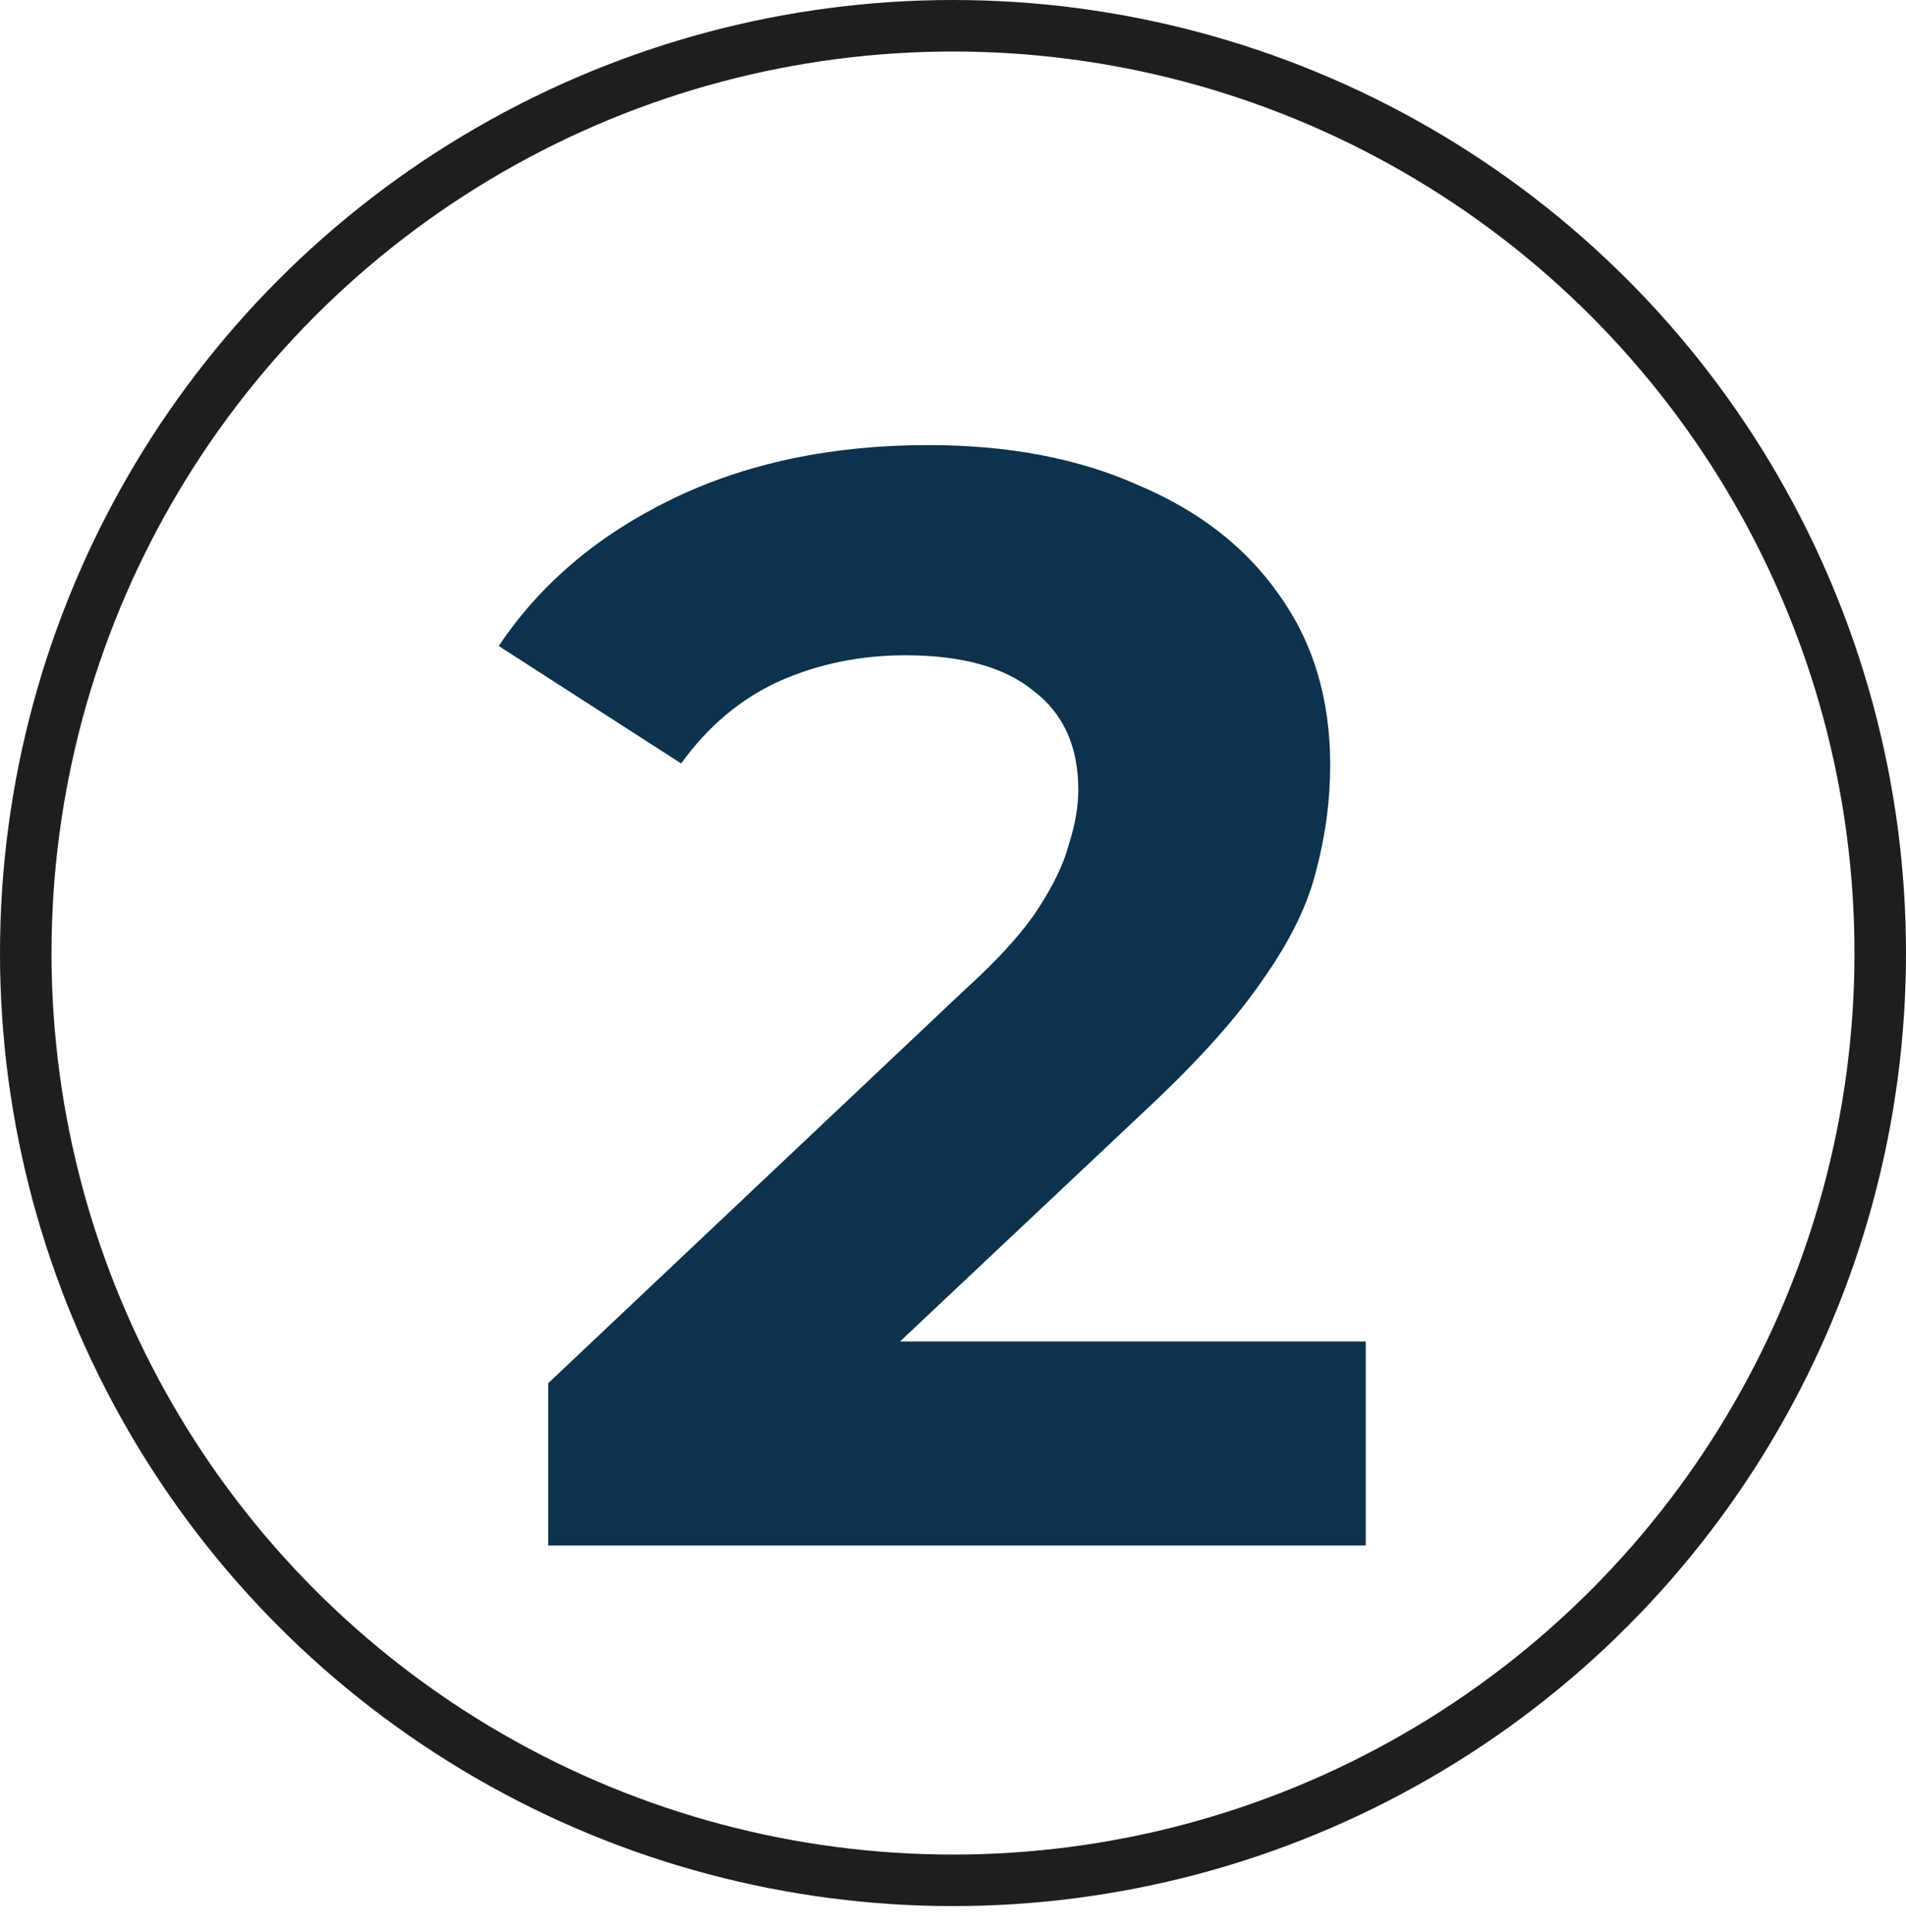
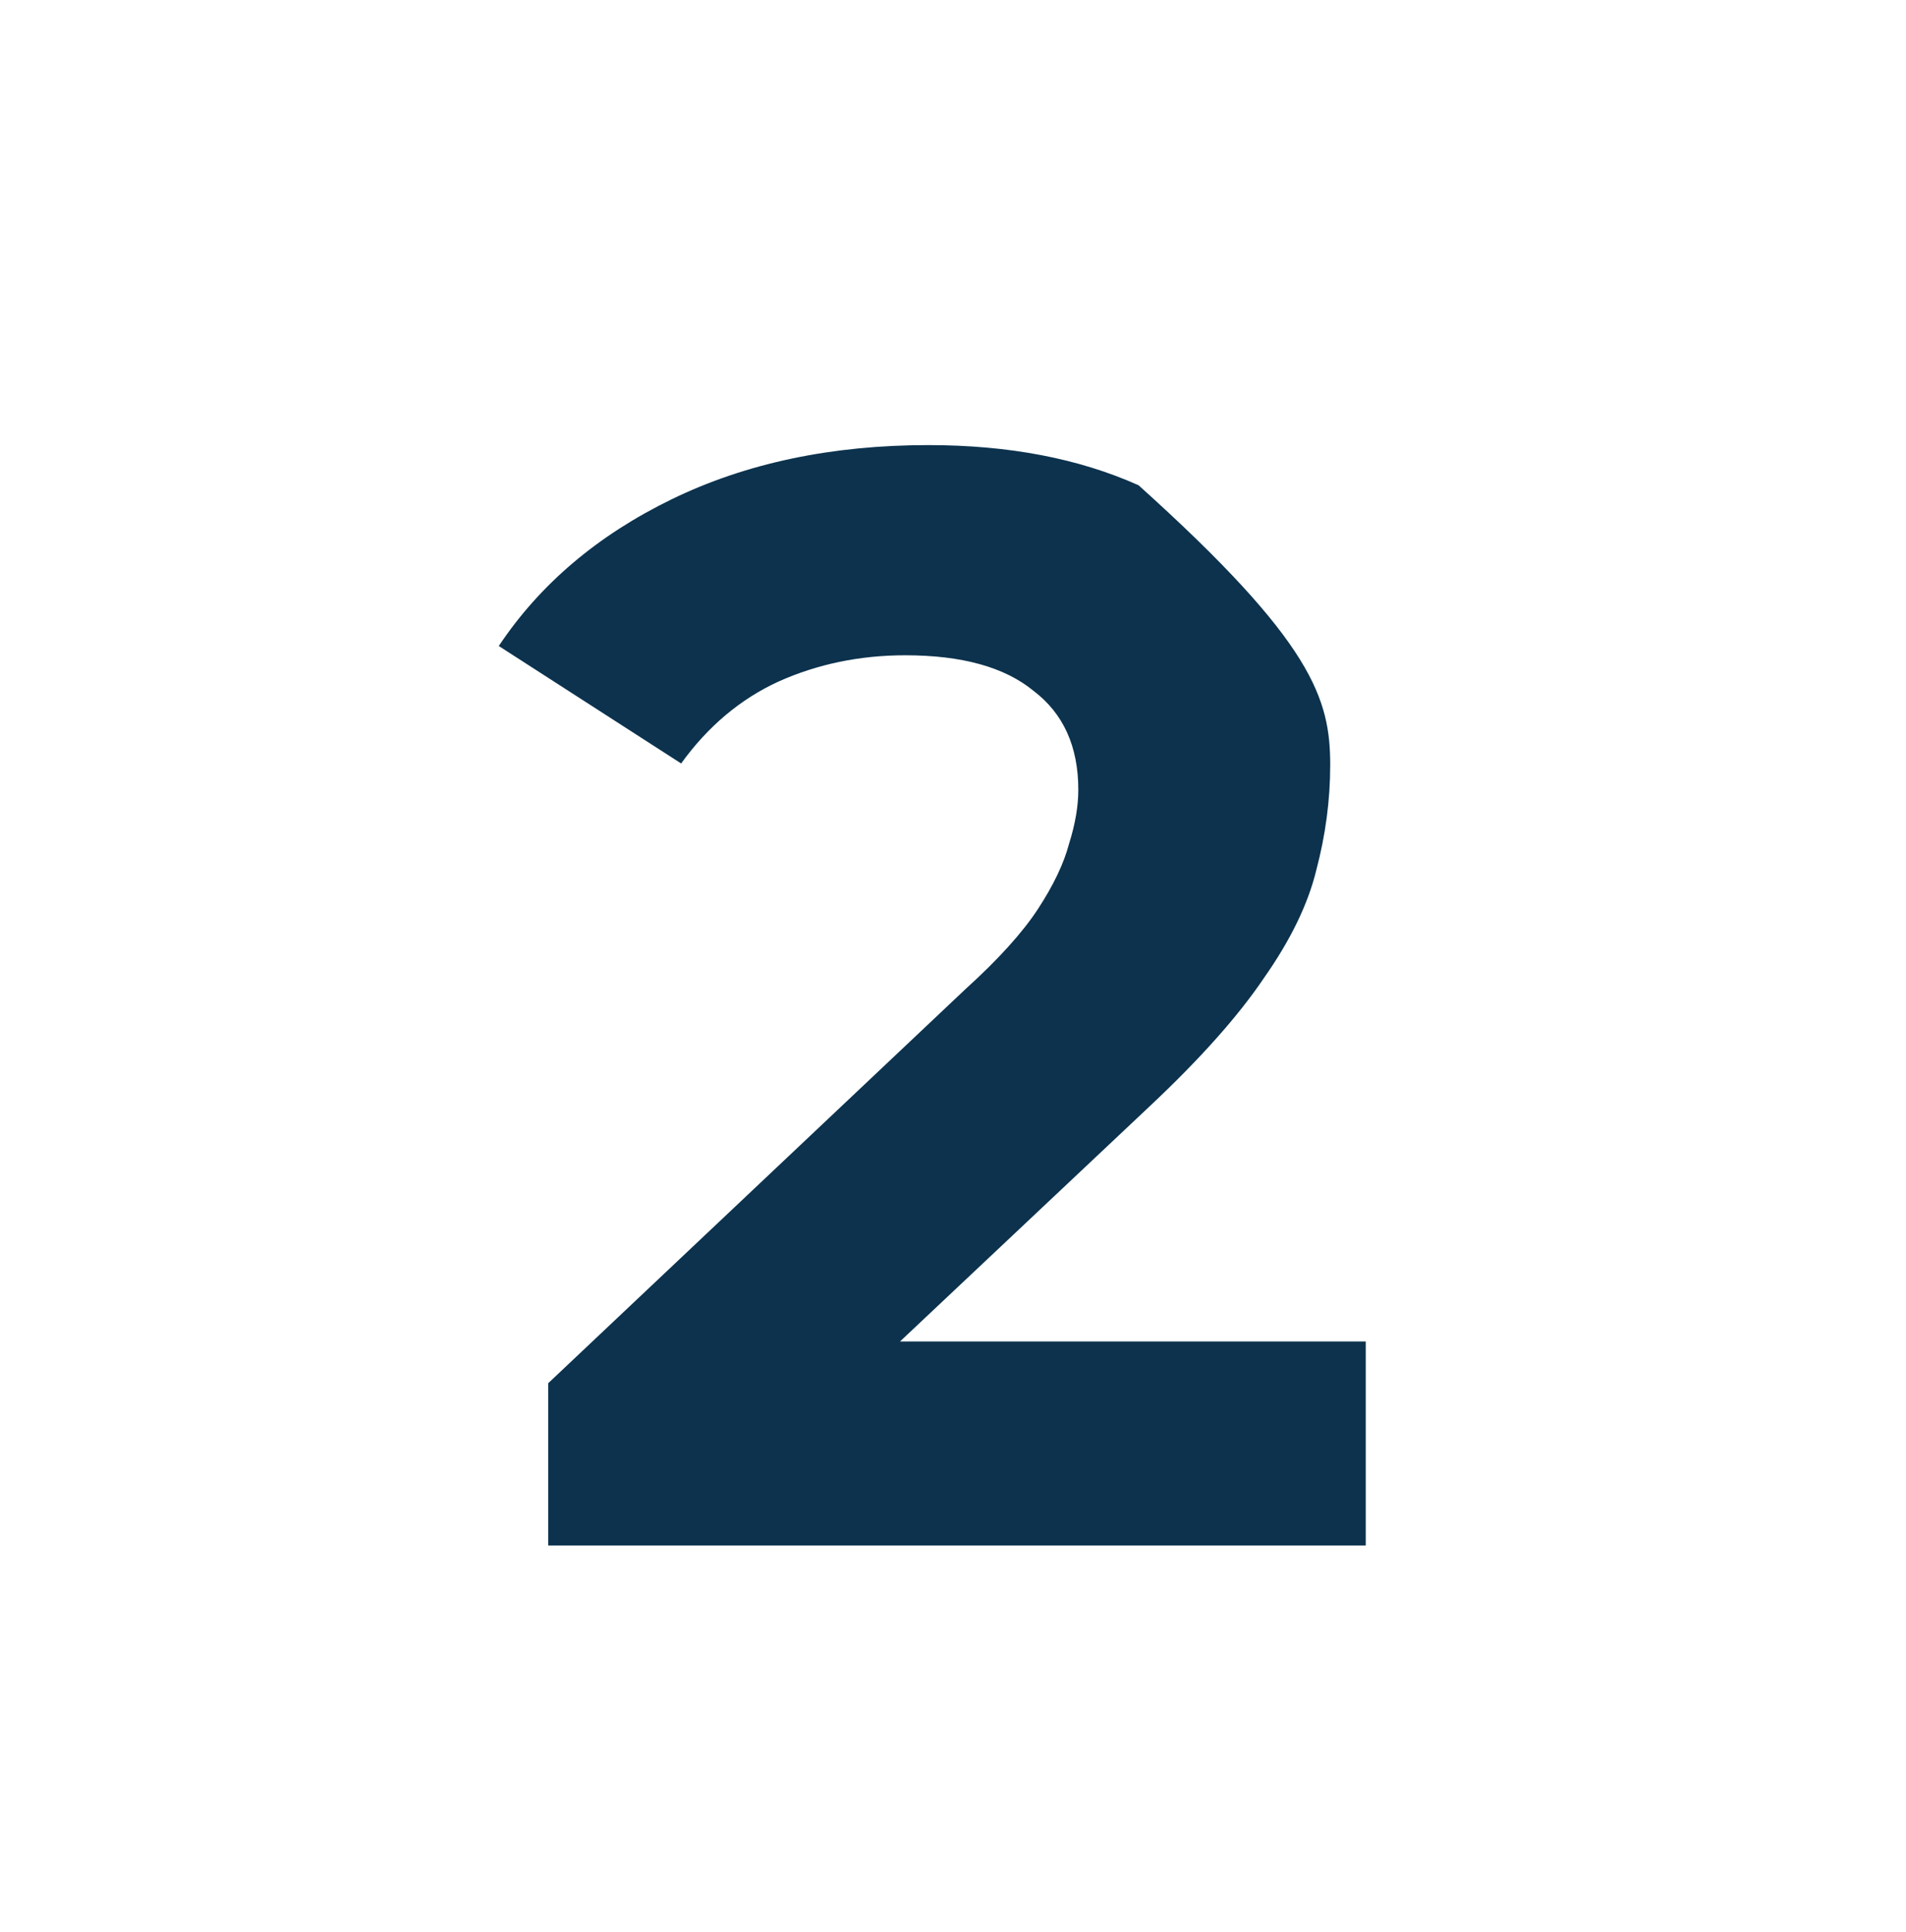
<svg xmlns="http://www.w3.org/2000/svg" width="74" height="75" viewBox="0 0 74 75" fill="none">
-   <circle cx="37" cy="37" r="36" stroke="#1E1E1E" stroke-width="2" />
-   <path d="M21.285 60V53.7L37.485 38.4C38.765 37.24 39.705 36.2 40.305 35.28C40.905 34.36 41.305 33.52 41.505 32.76C41.745 32 41.865 31.3 41.865 30.66C41.865 28.98 41.285 27.7 40.125 26.82C39.005 25.9 37.345 25.44 35.145 25.44C33.385 25.44 31.745 25.78 30.225 26.46C28.745 27.14 27.485 28.2 26.445 29.64L19.365 25.08C20.965 22.68 23.205 20.78 26.085 19.38C28.965 17.98 32.285 17.28 36.045 17.28C39.165 17.28 41.885 17.8 44.205 18.84C46.565 19.84 48.385 21.26 49.665 23.1C50.985 24.94 51.645 27.14 51.645 29.7C51.645 31.06 51.465 32.42 51.105 33.78C50.785 35.1 50.105 36.5 49.065 37.98C48.065 39.46 46.585 41.12 44.625 42.96L31.185 55.62L29.325 52.08H53.025V60H21.285Z" fill="#0C324D" />
+   <path d="M21.285 60V53.7L37.485 38.4C38.765 37.24 39.705 36.2 40.305 35.28C40.905 34.36 41.305 33.52 41.505 32.76C41.745 32 41.865 31.3 41.865 30.66C41.865 28.98 41.285 27.7 40.125 26.82C39.005 25.9 37.345 25.44 35.145 25.44C33.385 25.44 31.745 25.78 30.225 26.46C28.745 27.14 27.485 28.2 26.445 29.64L19.365 25.08C20.965 22.68 23.205 20.78 26.085 19.38C28.965 17.98 32.285 17.28 36.045 17.28C39.165 17.28 41.885 17.8 44.205 18.84C50.985 24.94 51.645 27.14 51.645 29.7C51.645 31.06 51.465 32.42 51.105 33.78C50.785 35.1 50.105 36.5 49.065 37.98C48.065 39.46 46.585 41.12 44.625 42.96L31.185 55.62L29.325 52.08H53.025V60H21.285Z" fill="#0C324D" />
</svg>